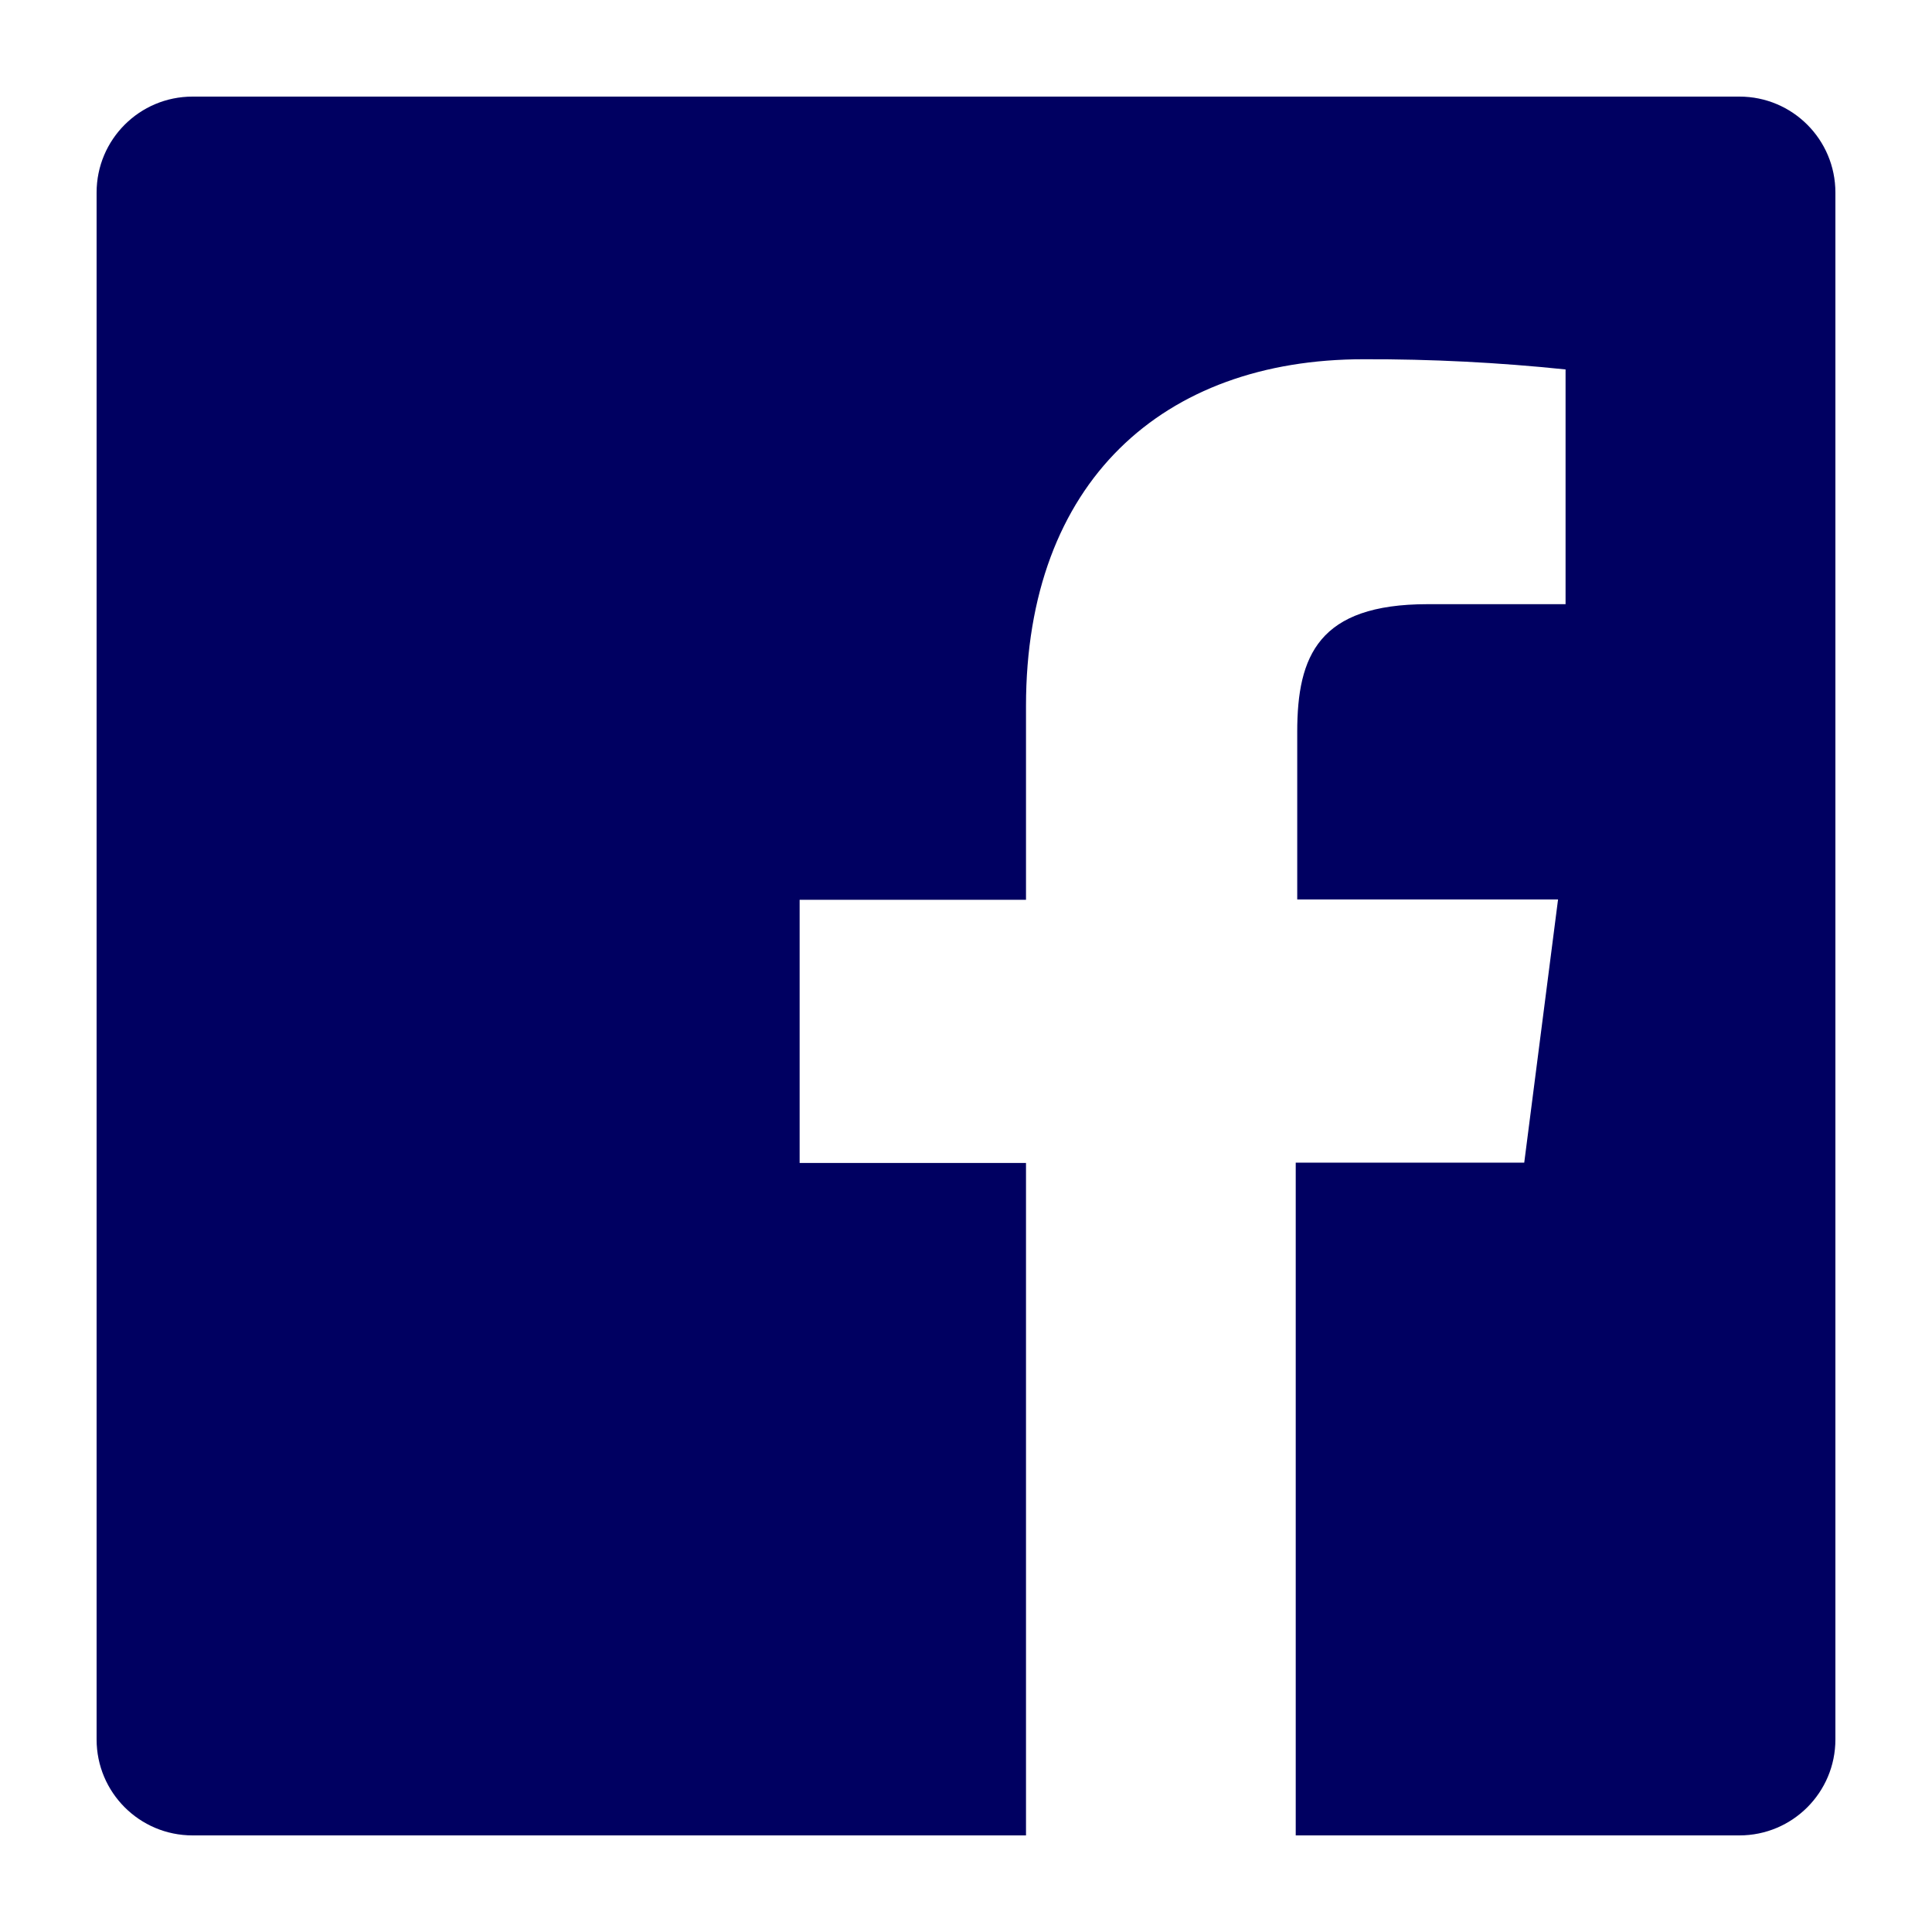
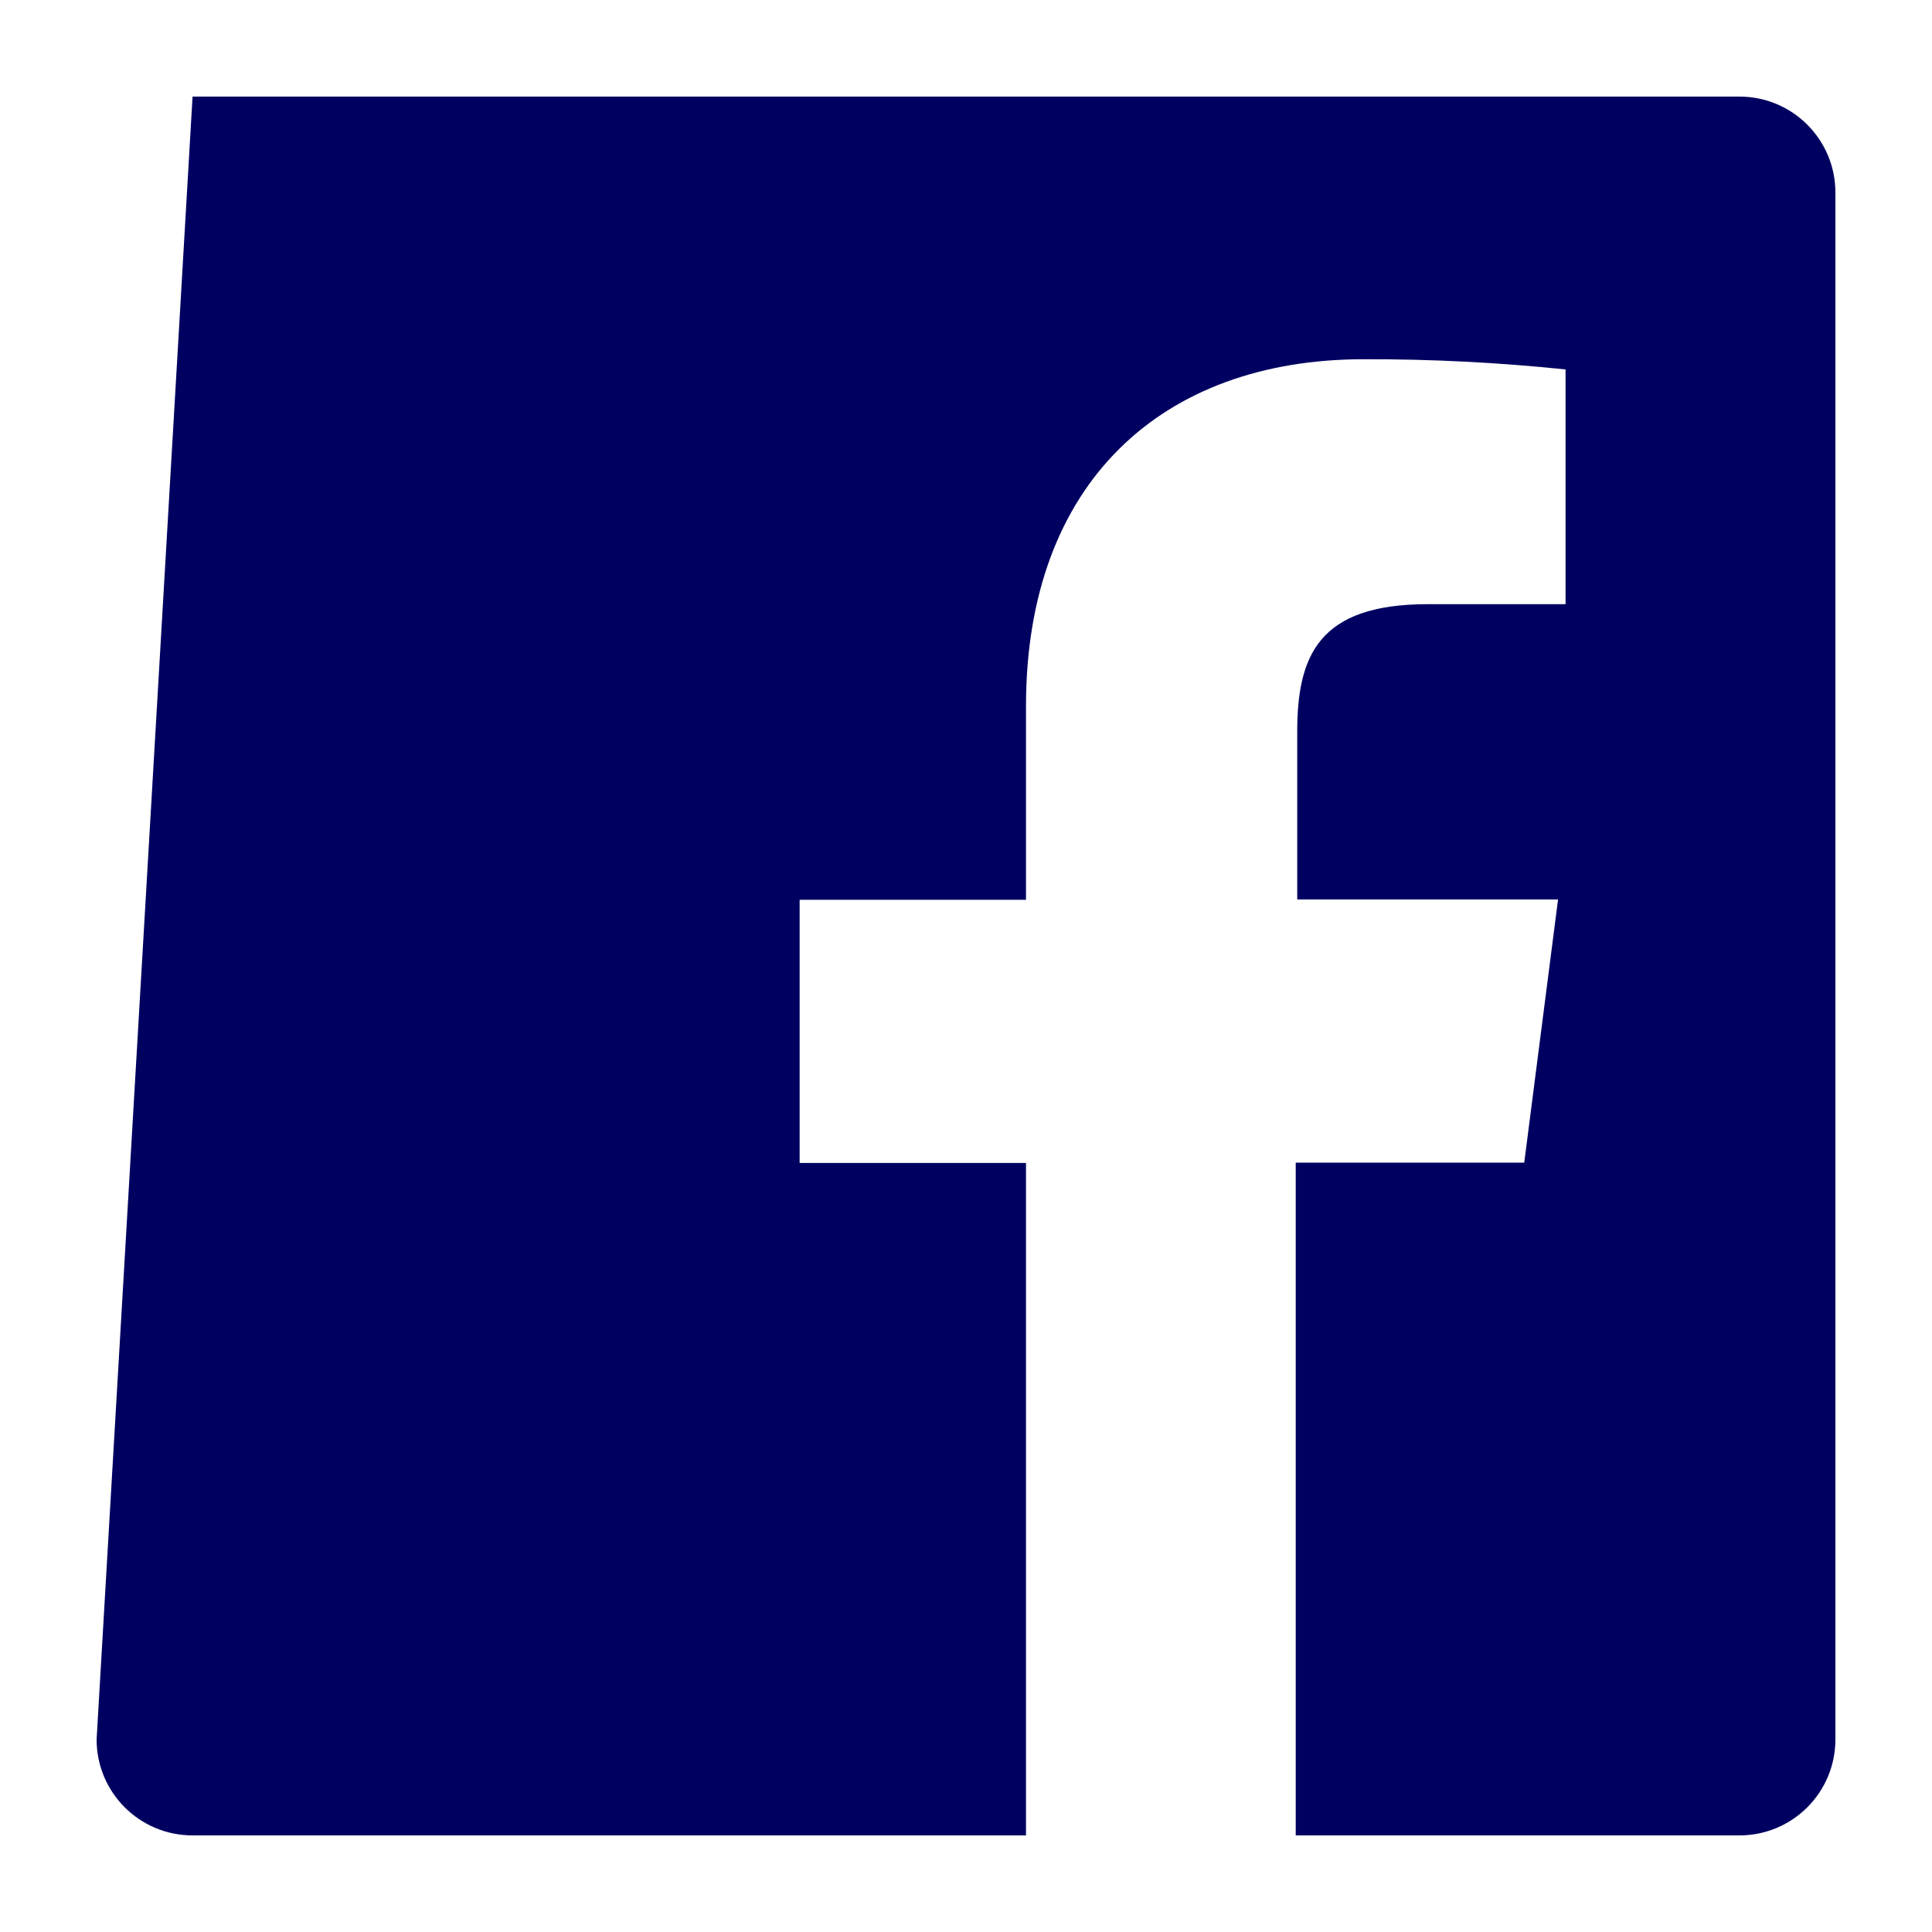
<svg xmlns="http://www.w3.org/2000/svg" width="18px" height="18px" viewBox="0 0 18 18" version="1.1">
  <desc>Created with Lunacy</desc>
  <g id="Social-Icons/Facebook">
-     <path d="M15.306 0L0.894 0C0.4 -3.0226e-17 6.0452e-17 0.4 0 0.894L0 15.306C6.0452e-17 15.8 0.4 16.2 0.894 16.2L8.659 16.2L8.659 9.935L6.55 9.935L6.55 7.483L8.659 7.483L8.659 5.678C8.659 3.586 9.938 2.447 11.804 2.447C12.432 2.445 13.061 2.477 13.686 2.542L13.686 4.729L12.401 4.729C11.385 4.729 11.186 5.209 11.186 5.919L11.186 7.48L13.616 7.48L13.301 9.932L11.172 9.932L11.172 16.2L15.306 16.2C15.8 16.2 16.2 15.8 16.2 15.306L16.2 0.894C16.2 0.4 15.8 3.0226e-17 15.306 0Z" transform="translate(0.9 0.9)" id="Icon" fill="#000061" stroke="none" />
+     <path d="M15.306 0L0.894 0L0 15.306C6.0452e-17 15.8 0.4 16.2 0.894 16.2L8.659 16.2L8.659 9.935L6.55 9.935L6.55 7.483L8.659 7.483L8.659 5.678C8.659 3.586 9.938 2.447 11.804 2.447C12.432 2.445 13.061 2.477 13.686 2.542L13.686 4.729L12.401 4.729C11.385 4.729 11.186 5.209 11.186 5.919L11.186 7.48L13.616 7.48L13.301 9.932L11.172 9.932L11.172 16.2L15.306 16.2C15.8 16.2 16.2 15.8 16.2 15.306L16.2 0.894C16.2 0.4 15.8 3.0226e-17 15.306 0Z" transform="translate(0.9 0.9)" id="Icon" fill="#000061" stroke="none" />
  </g>
</svg>